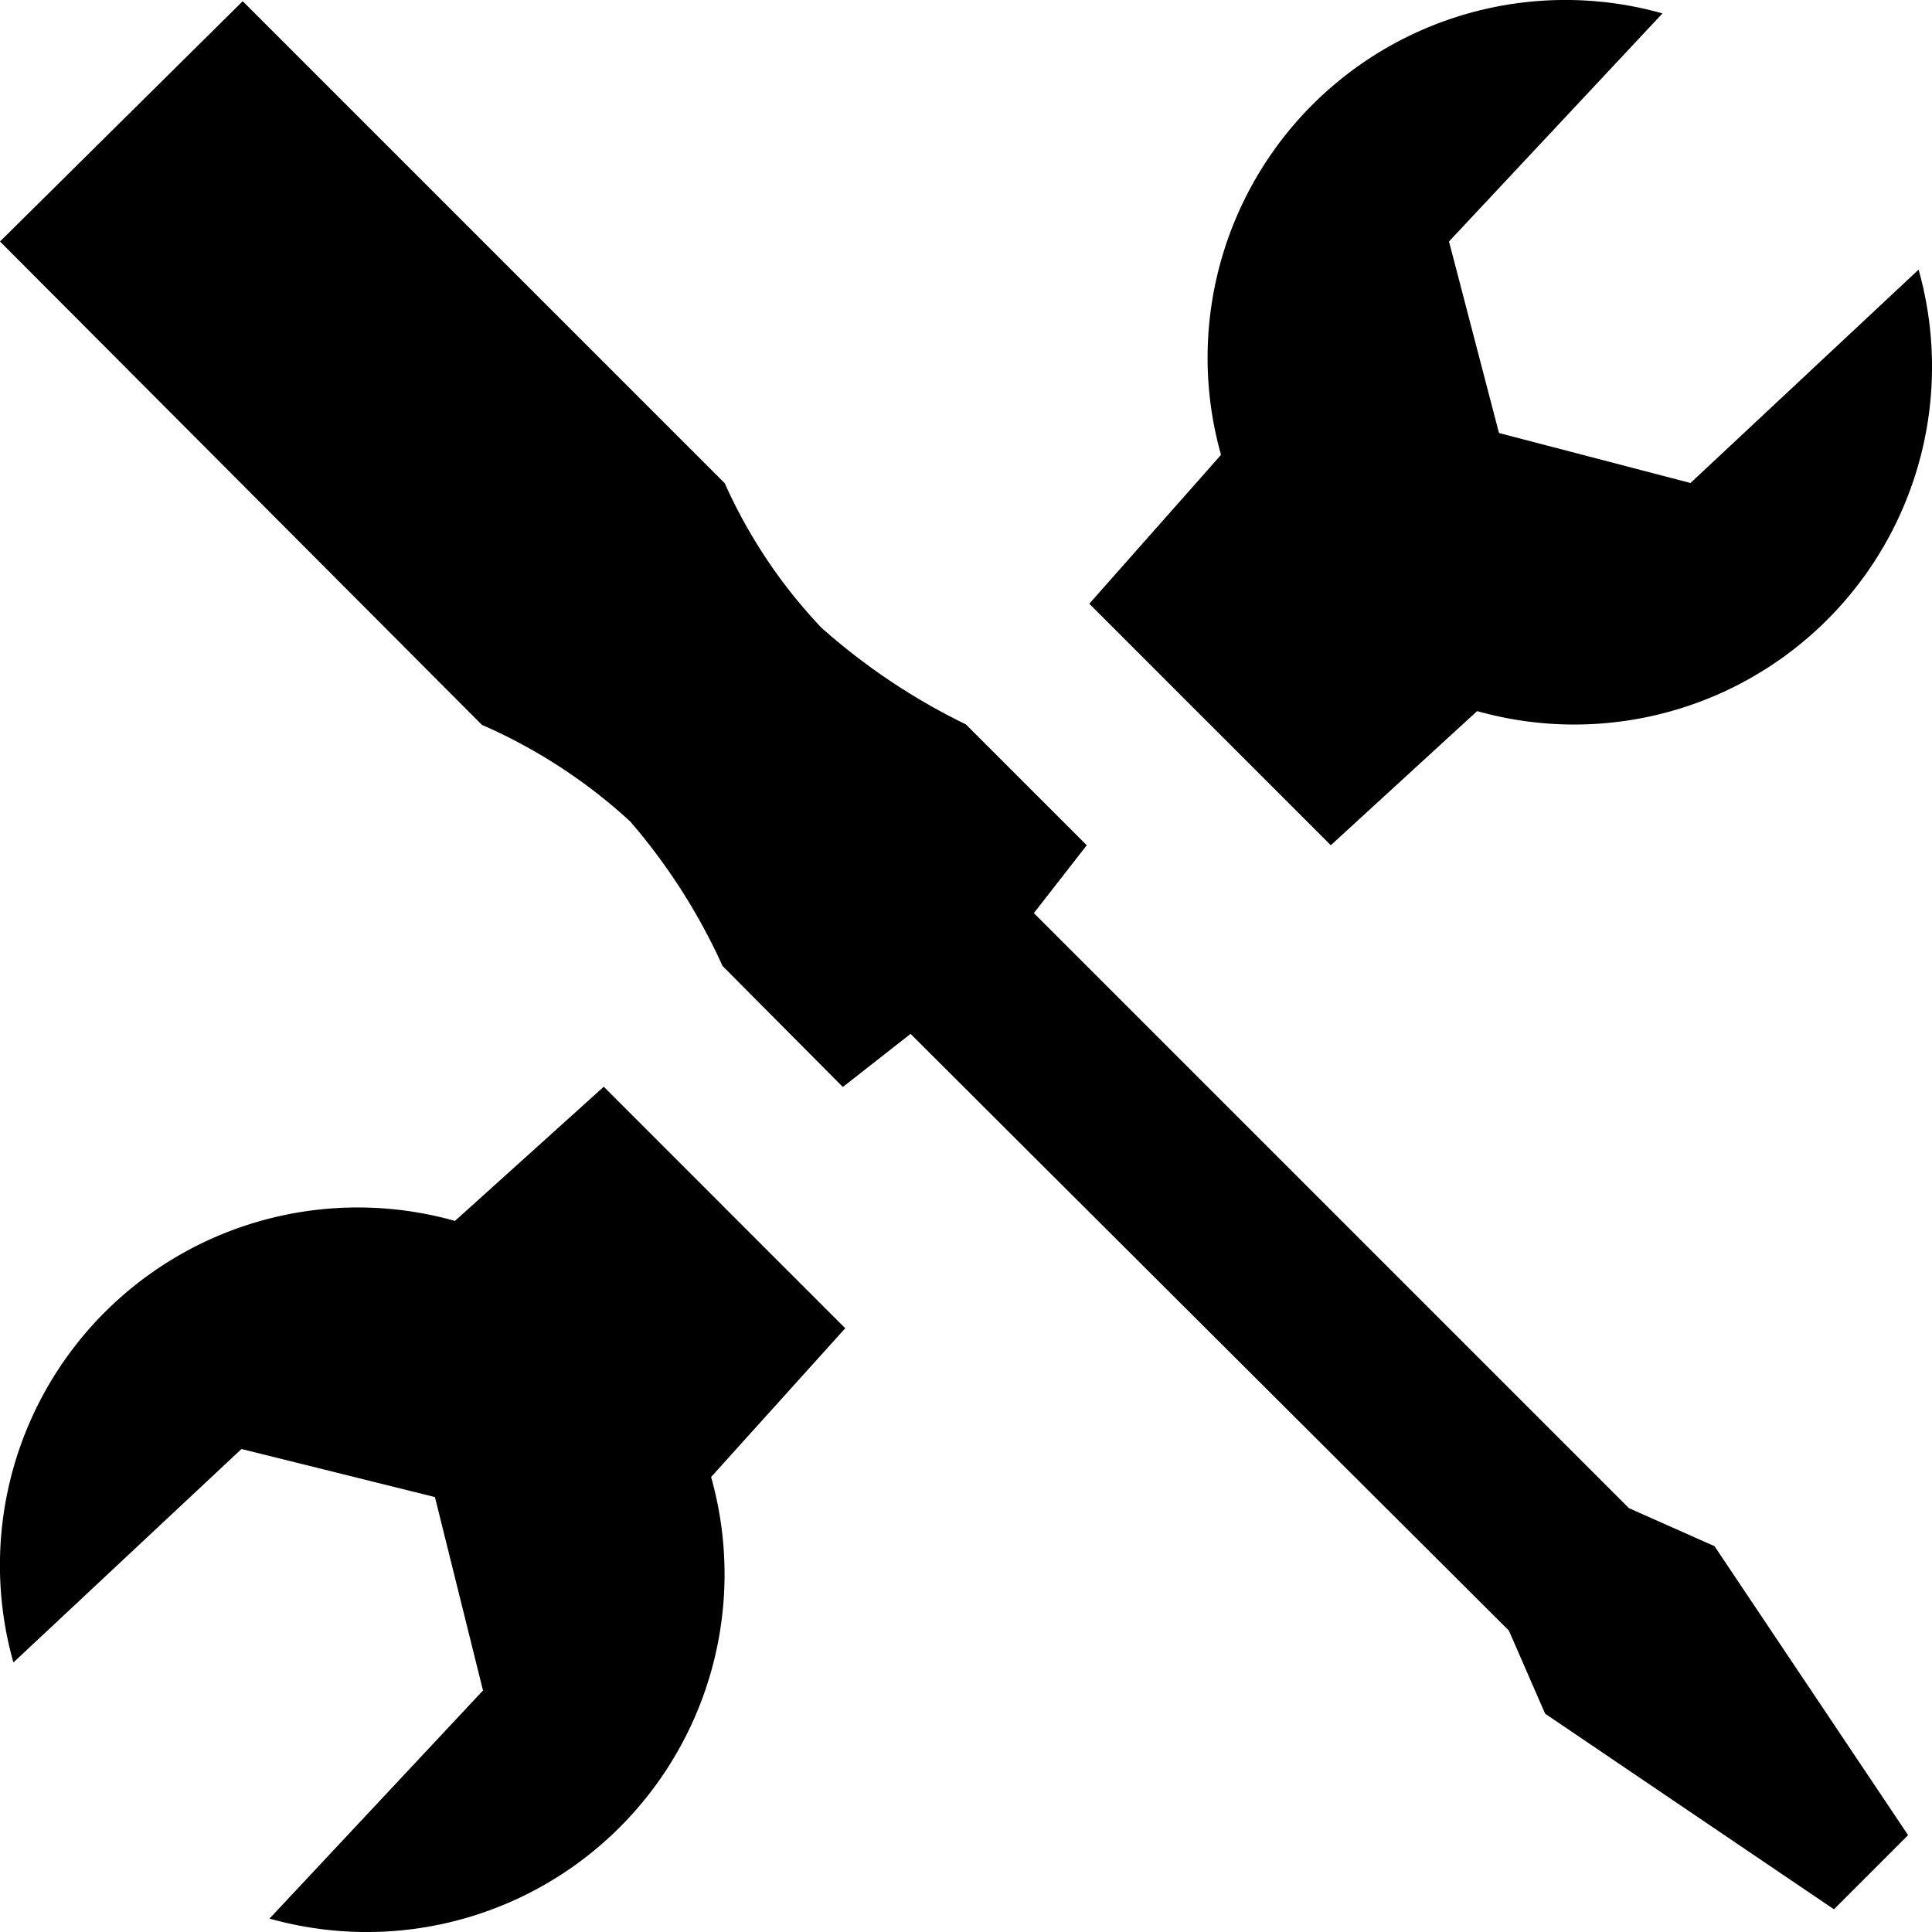
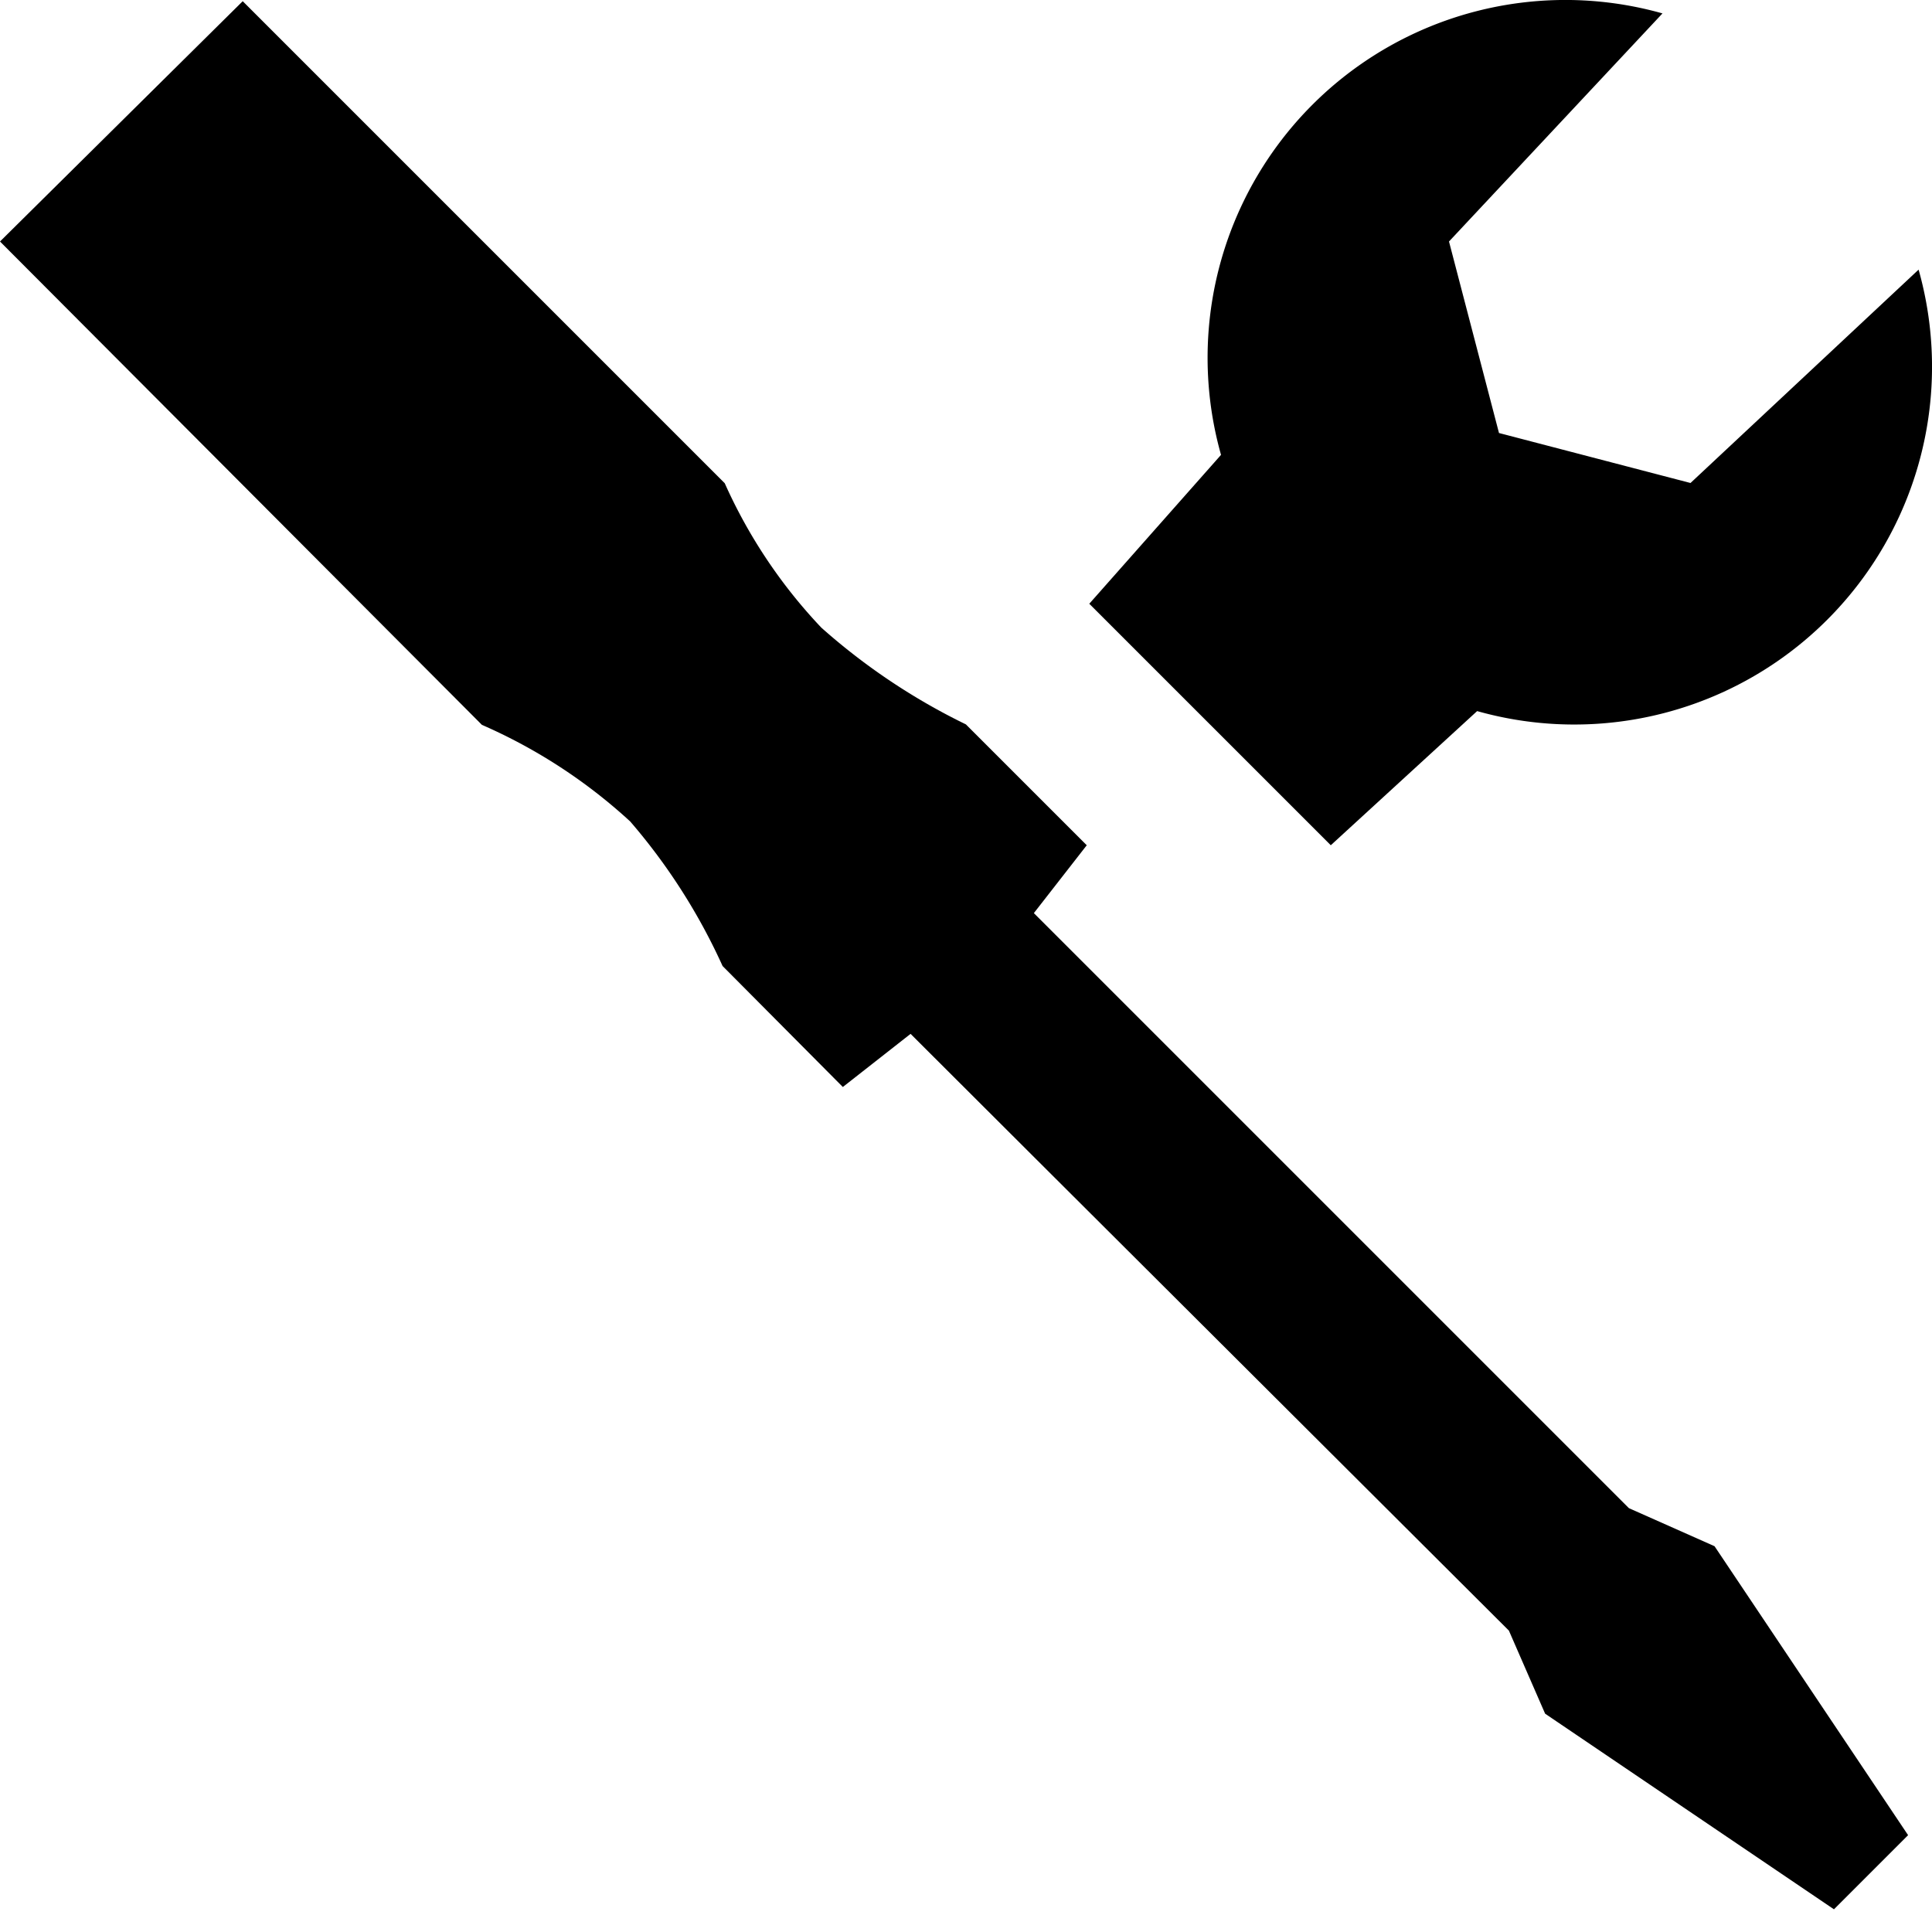
<svg xmlns="http://www.w3.org/2000/svg" id="Layer_1" data-name="Layer 1" viewBox="0 0 16 16">
  <path d="M13.49,12.49L9.56,8.56l-0.998-.998L9,7,7.999,5.999a5.263,5.263,0,0,1-1.197-.801A4.269,4.269,0,0,1,6.002,4.002L2.01,0.01,0,2,3.991,6.003a4.433,4.433,0,0,1,1.228.8A4.968,4.968,0,0,1,5.984,8L6.98,9.002,7.541,8.562,8.551,9.57l0-0,3.945,3.934,0.3,0.688,2.392,1.62,0.614-.614-1.603-2.393Z" />
-   <path d="M5,9L3.768,10.111A2.977,2.977,0,0,0,3,10,2.963,2.963,0,0,0,.111,13.768L2,12l1.602,0.398L4,14,2.232,15.889A2.974,2.974,0,0,0,3,16a2.963,2.963,0,0,0,2.889-3.768L7,11Z" />
  <path d="M11.021,7l1.212-1.111a2.963,2.963,0,0,0,3.656-3.656L14,4l-1.586-.414L12,2l1.768-1.889a2.963,2.963,0,0,0-3.656,3.656L9.021,5Z" />
</svg>